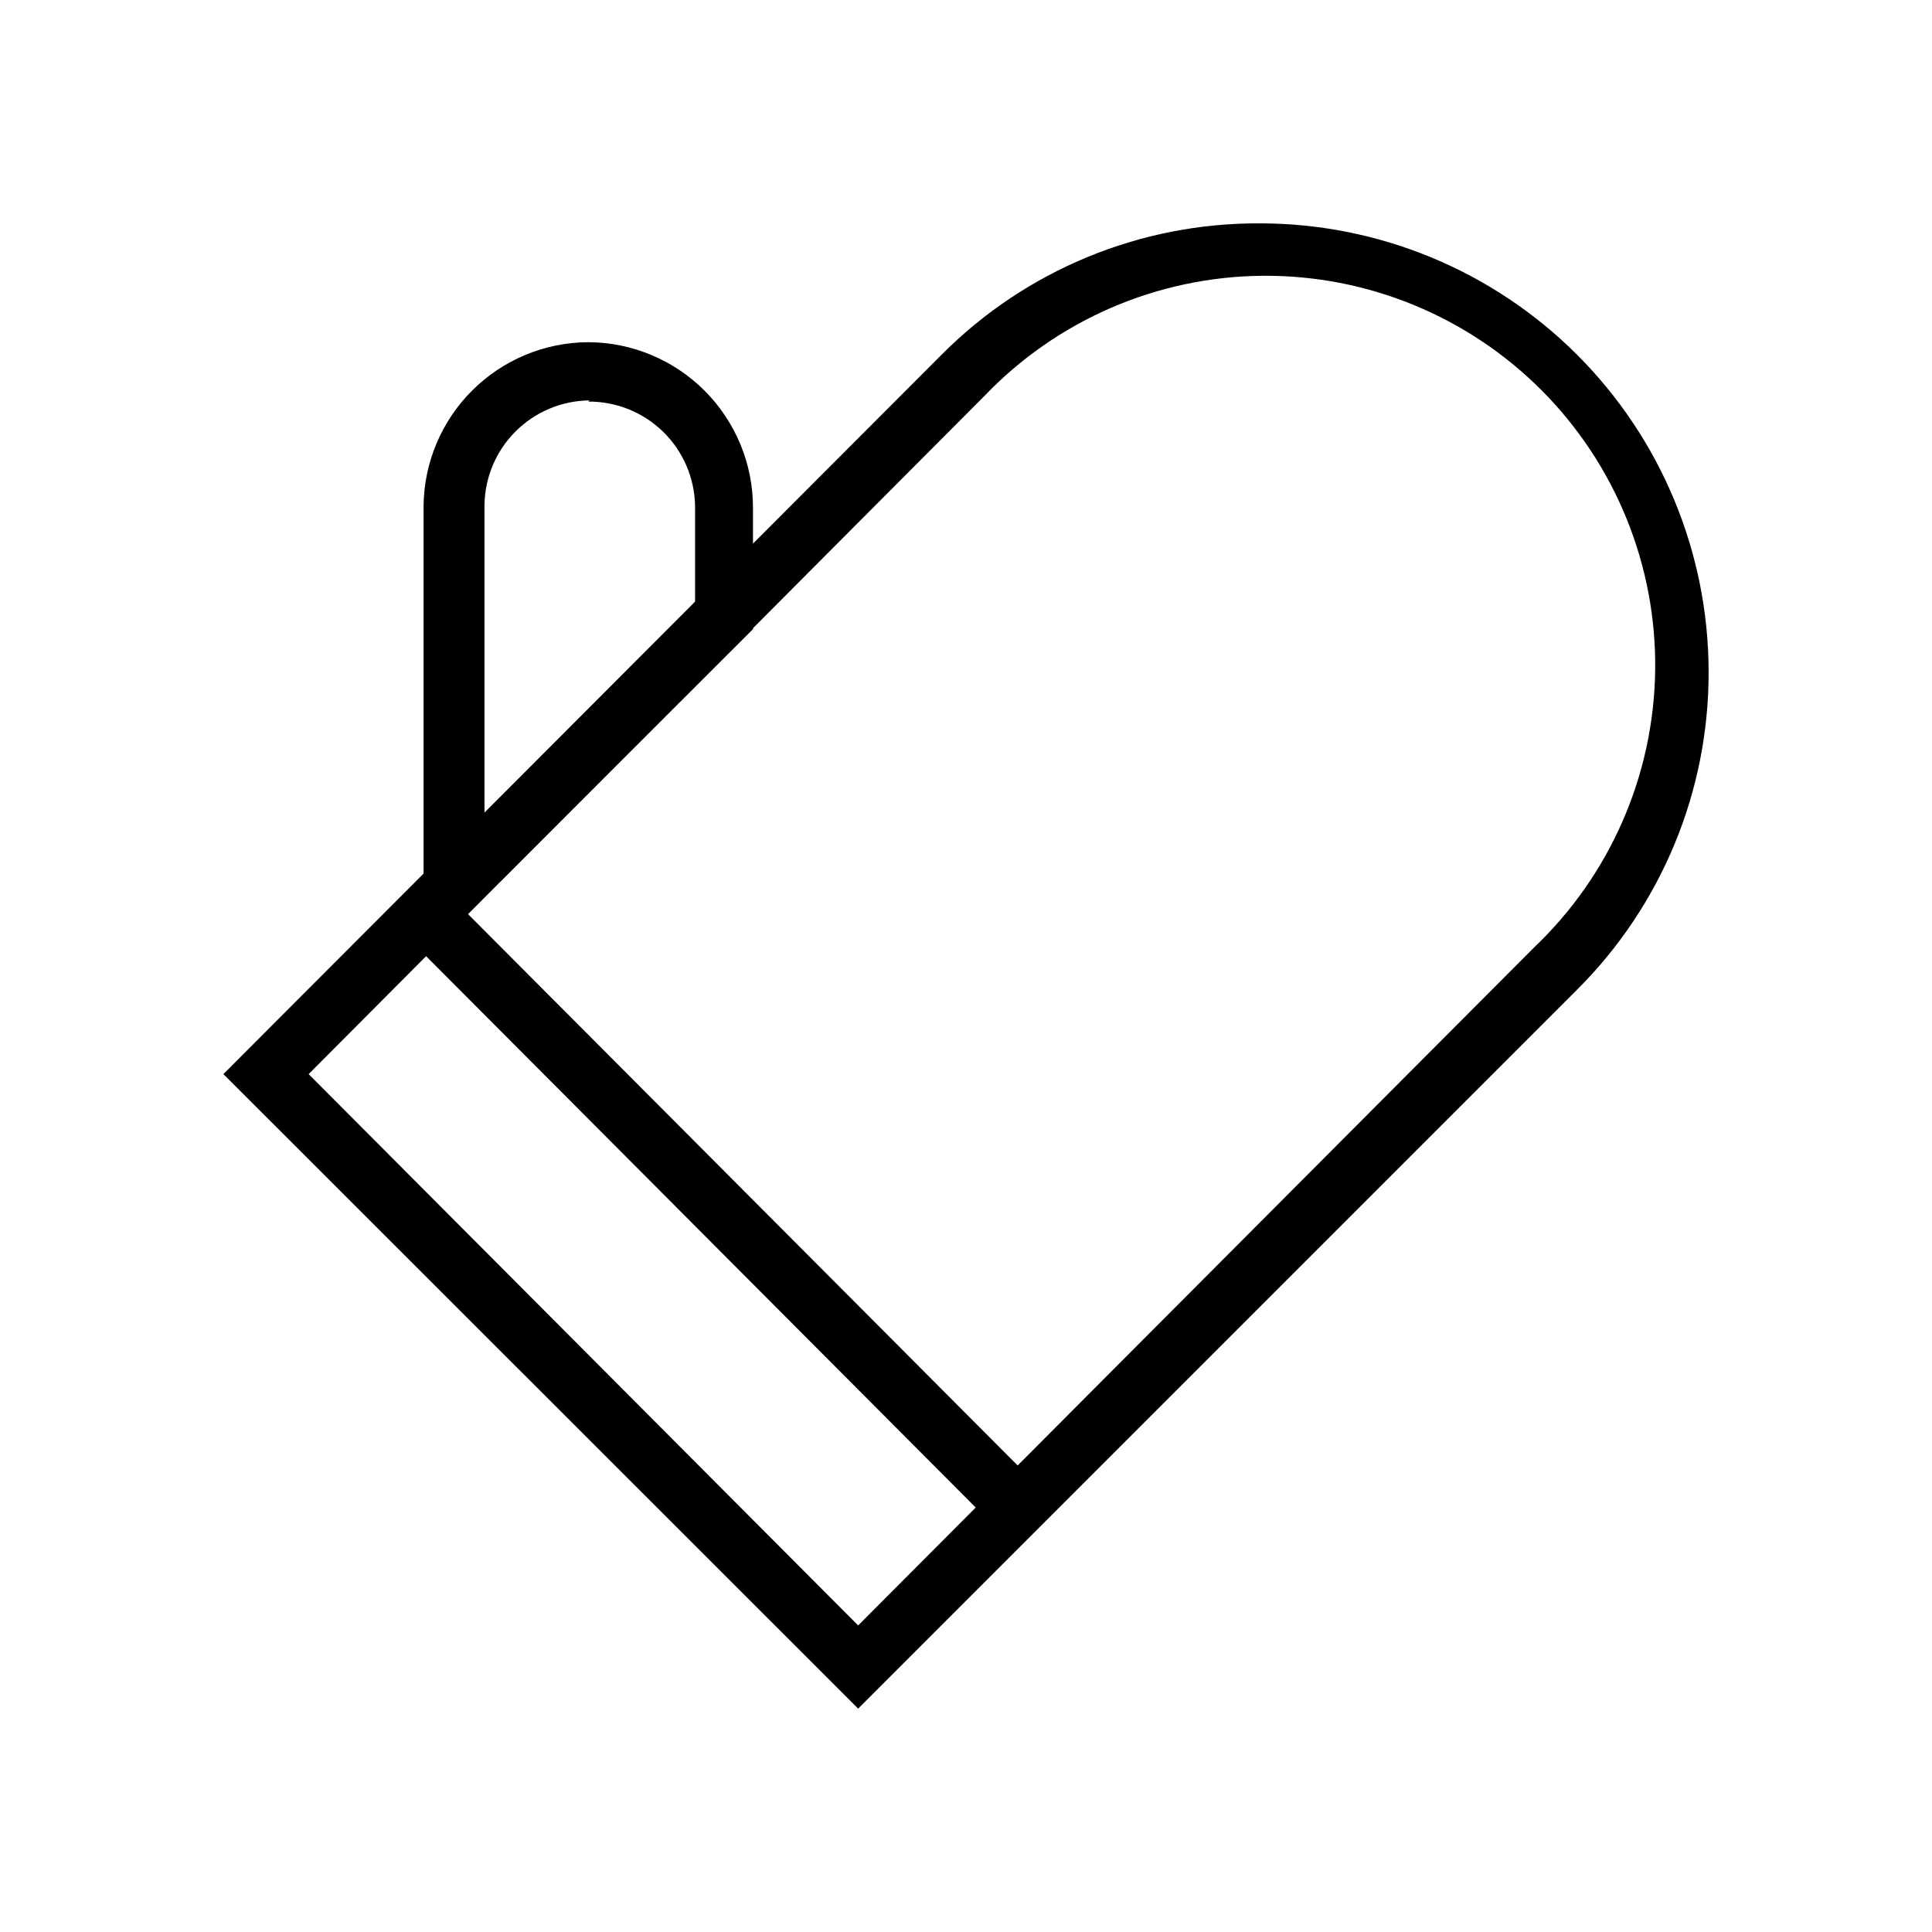
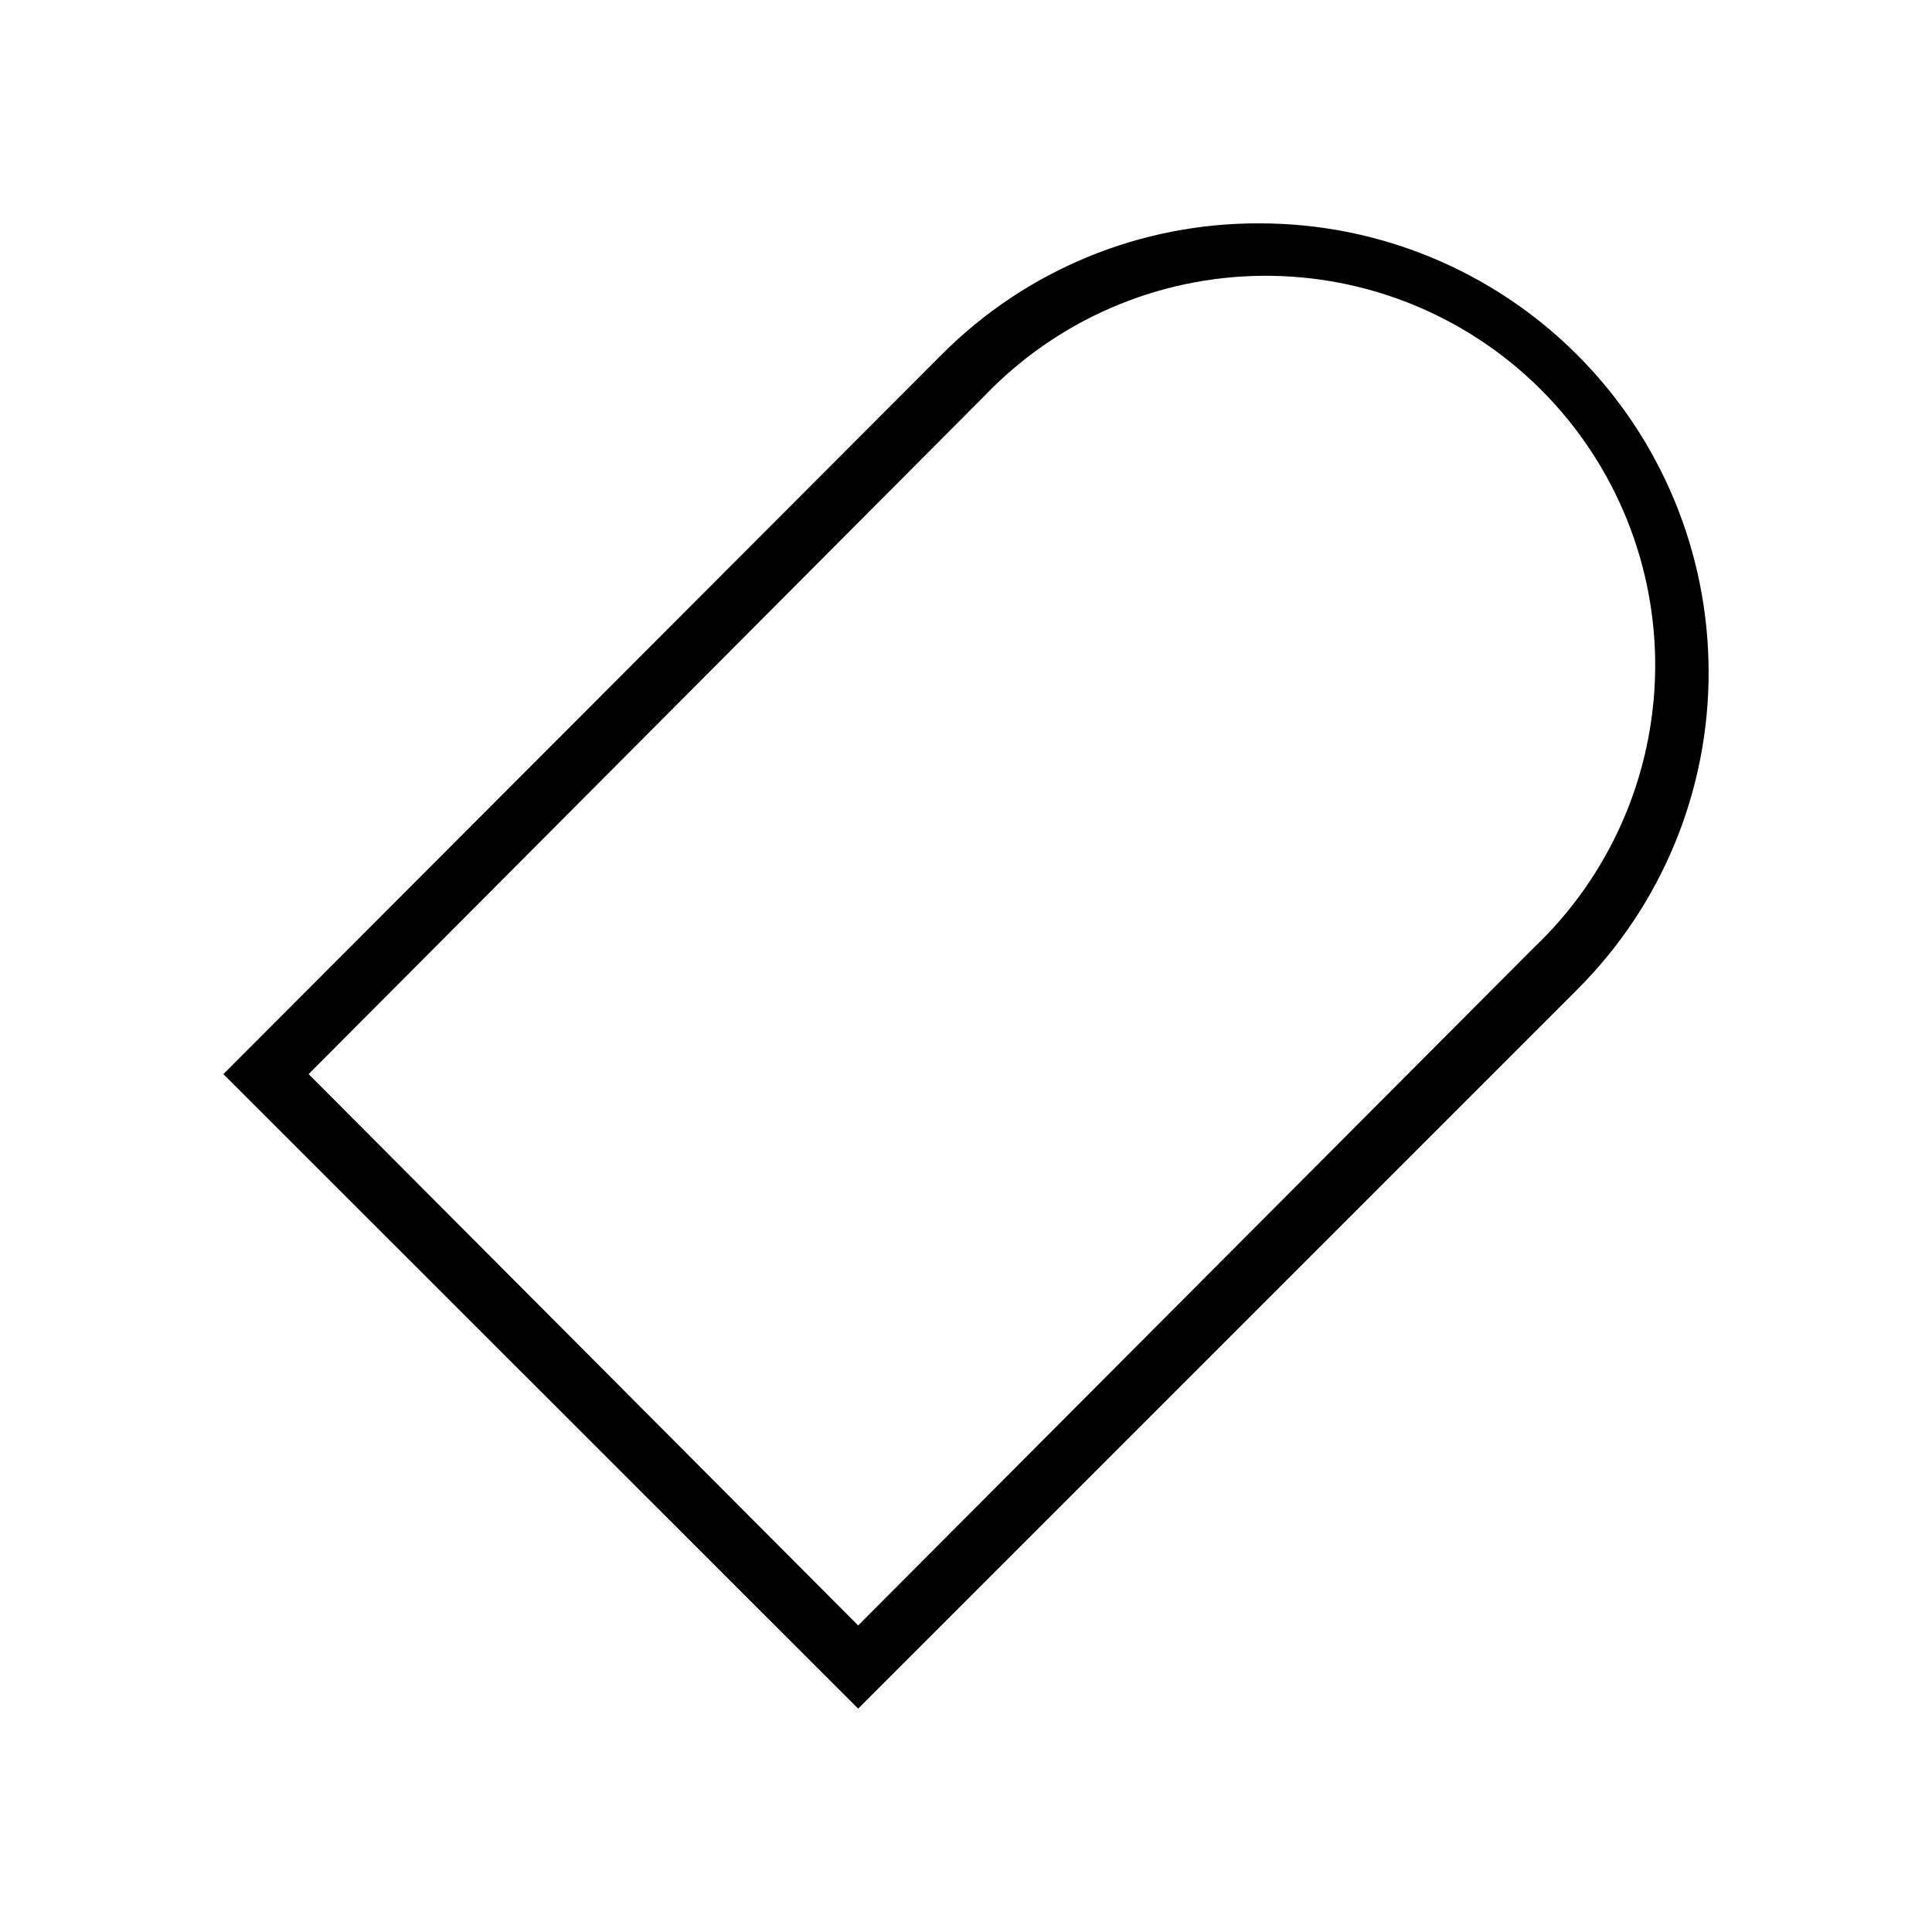
<svg xmlns="http://www.w3.org/2000/svg" fill="#000000" width="800px" height="800px" version="1.1" viewBox="144 144 512 512">
  <g>
    <path d="m371.42 596.8-168.22-168.15 190.5-190.82c22.277-22.309 52.551-34.777 84.074-34.637 31.535-0.023 61.785 12.48 84.105 34.754 22.316 22.273 34.879 52.5 34.922 84.035 0.094 31.59-12.43 61.914-34.797 84.23zm-145.63-168.15 145.63 146.11 179.09-179.64c20.156-19.141 31.738-45.609 32.125-73.402 0.387-27.797-10.461-54.574-30.078-74.27-19.621-19.691-46.355-30.641-74.152-30.359-27.801 0.281-54.309 11.762-73.527 31.848z" />
-     <path d="m276.64 377.56h-20.391v-99.422c0.105-11.52 4.738-22.539 12.898-30.668 8.16-8.133 19.195-12.727 30.715-12.785 11.586 0.039 22.688 4.668 30.875 12.867 8.188 8.203 12.793 19.312 12.812 30.898v32.273zm23.617-127.45c-7.402 0.062-14.477 3.043-19.695 8.289-5.215 5.246-8.152 12.34-8.172 19.738v81.867l55.812-55.969v-25.898c-0.105-7.426-3.144-14.512-8.453-19.703-5.312-5.191-12.461-8.07-19.887-8.008z" />
-     <path d="m251.3 391.76 11.148-11.113 156.78 157.27-11.148 11.113z" />
  </g>
</svg>